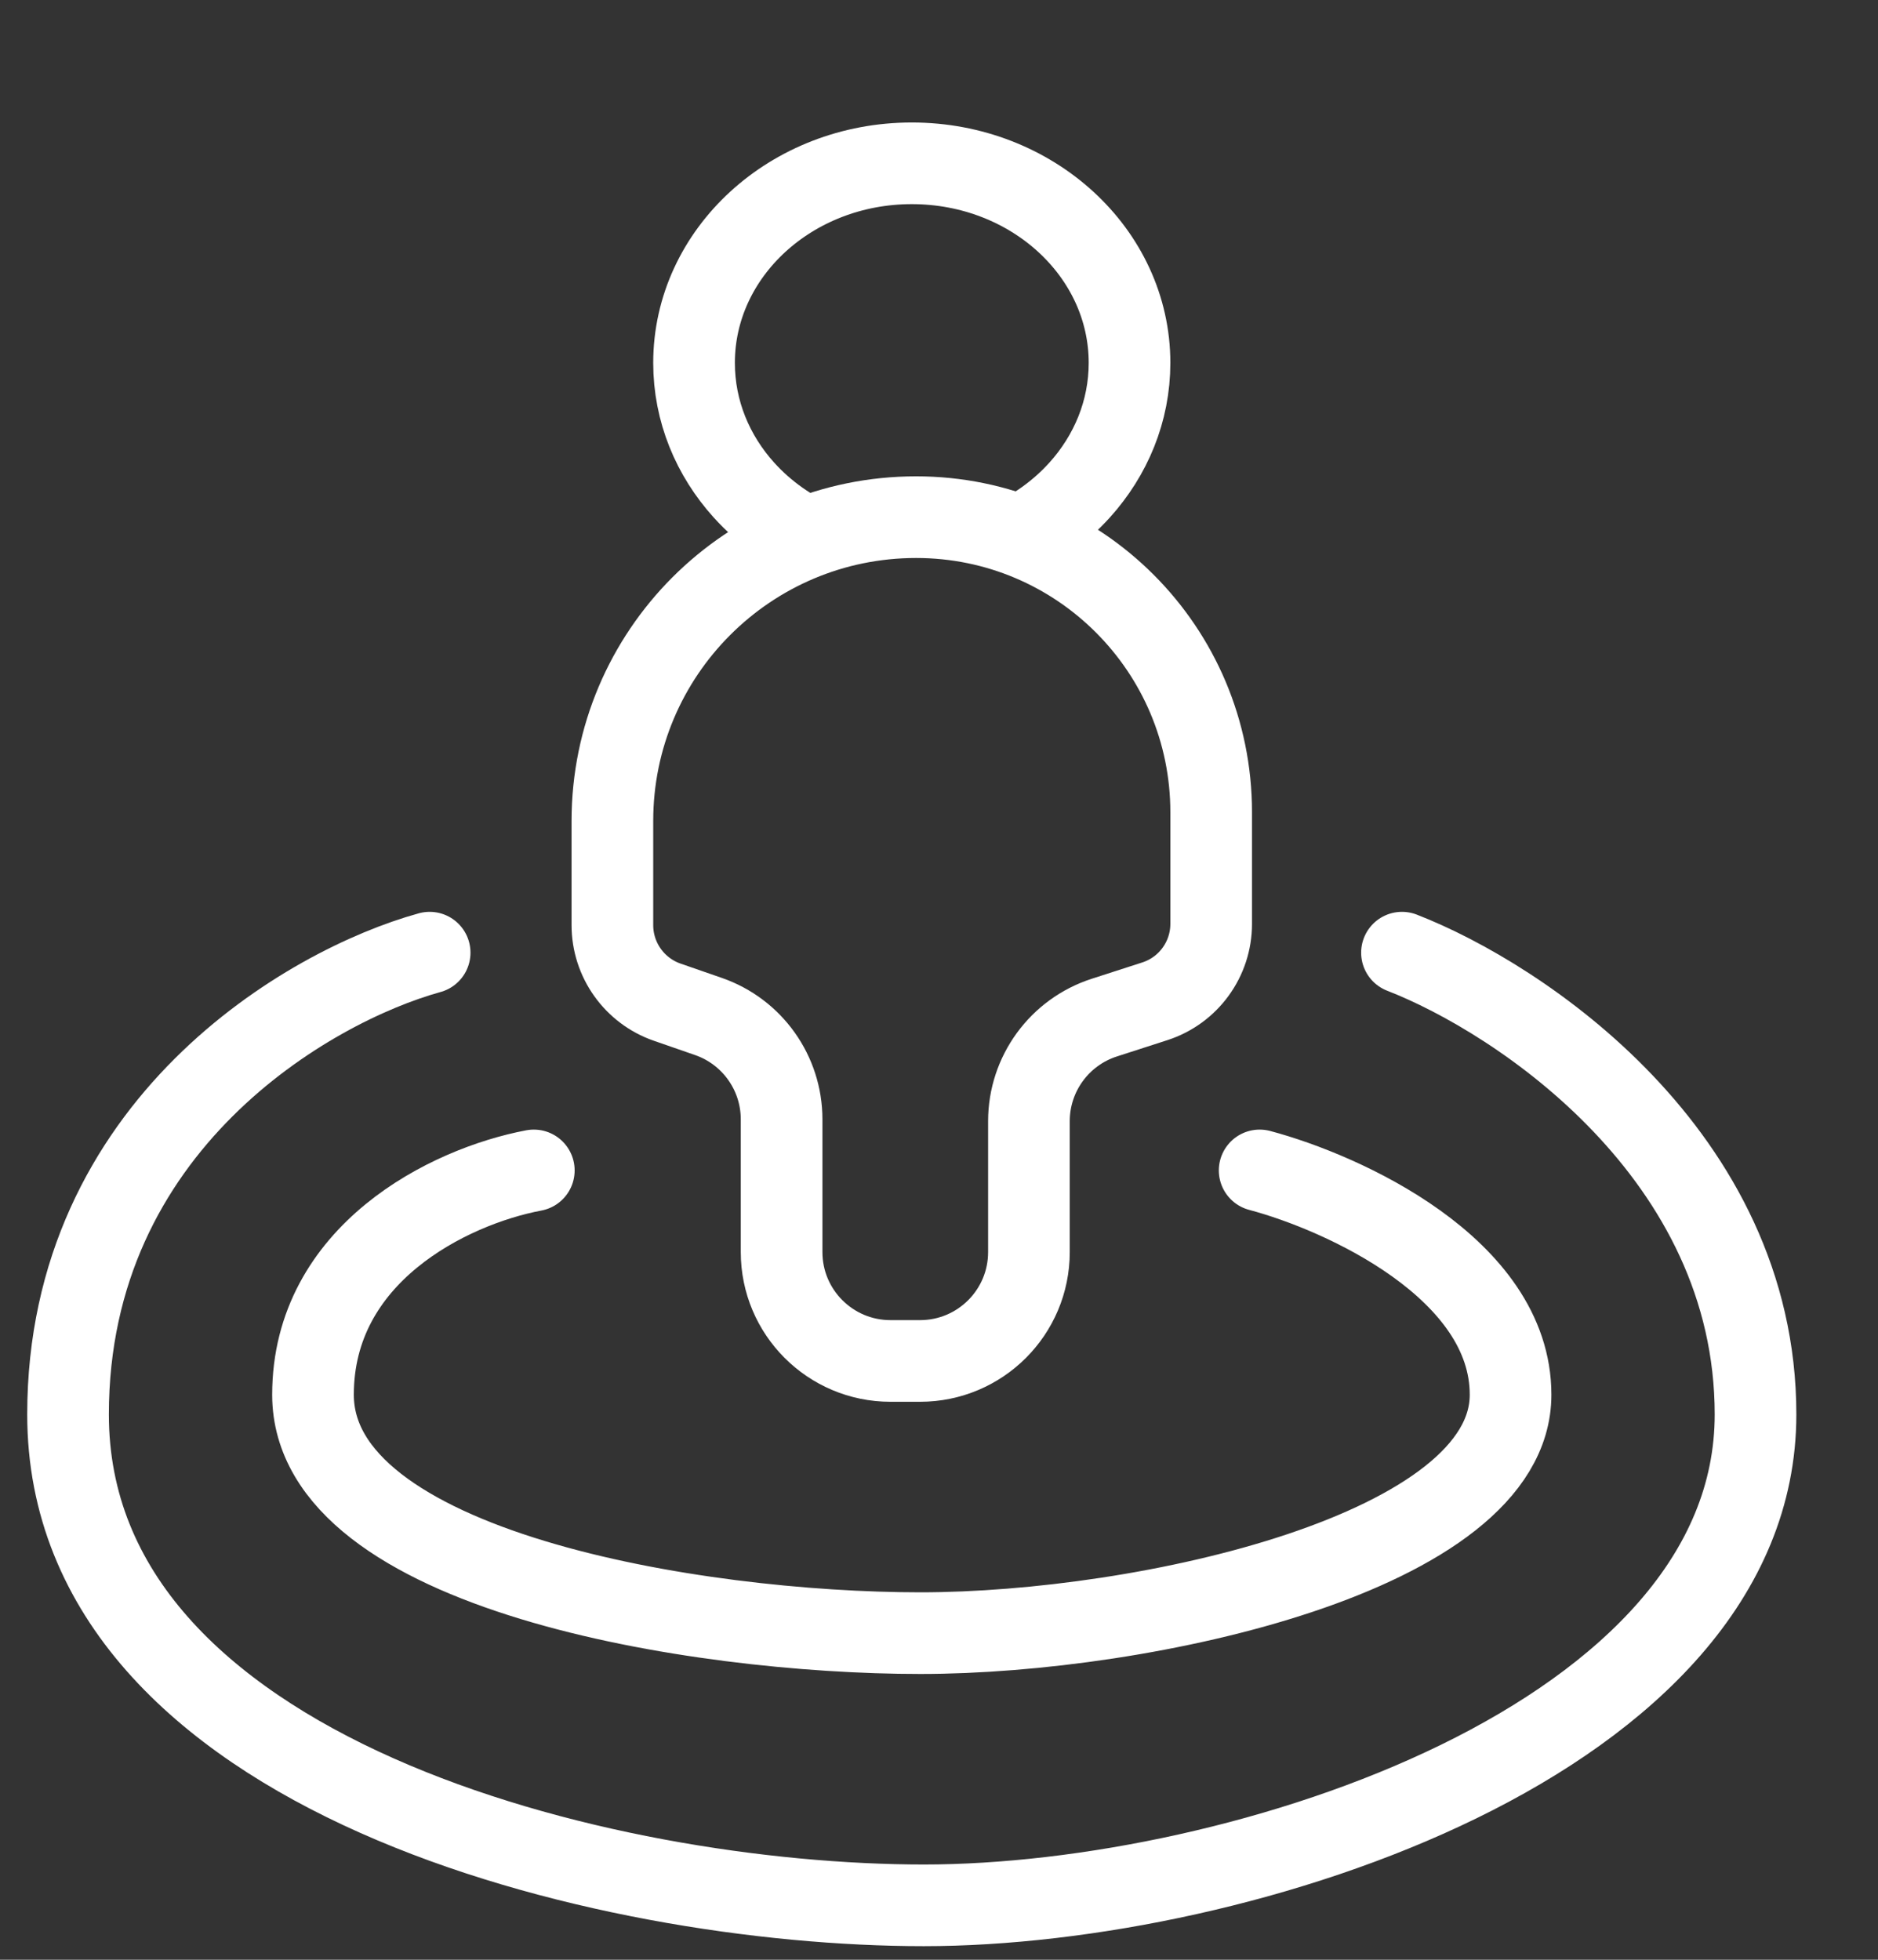
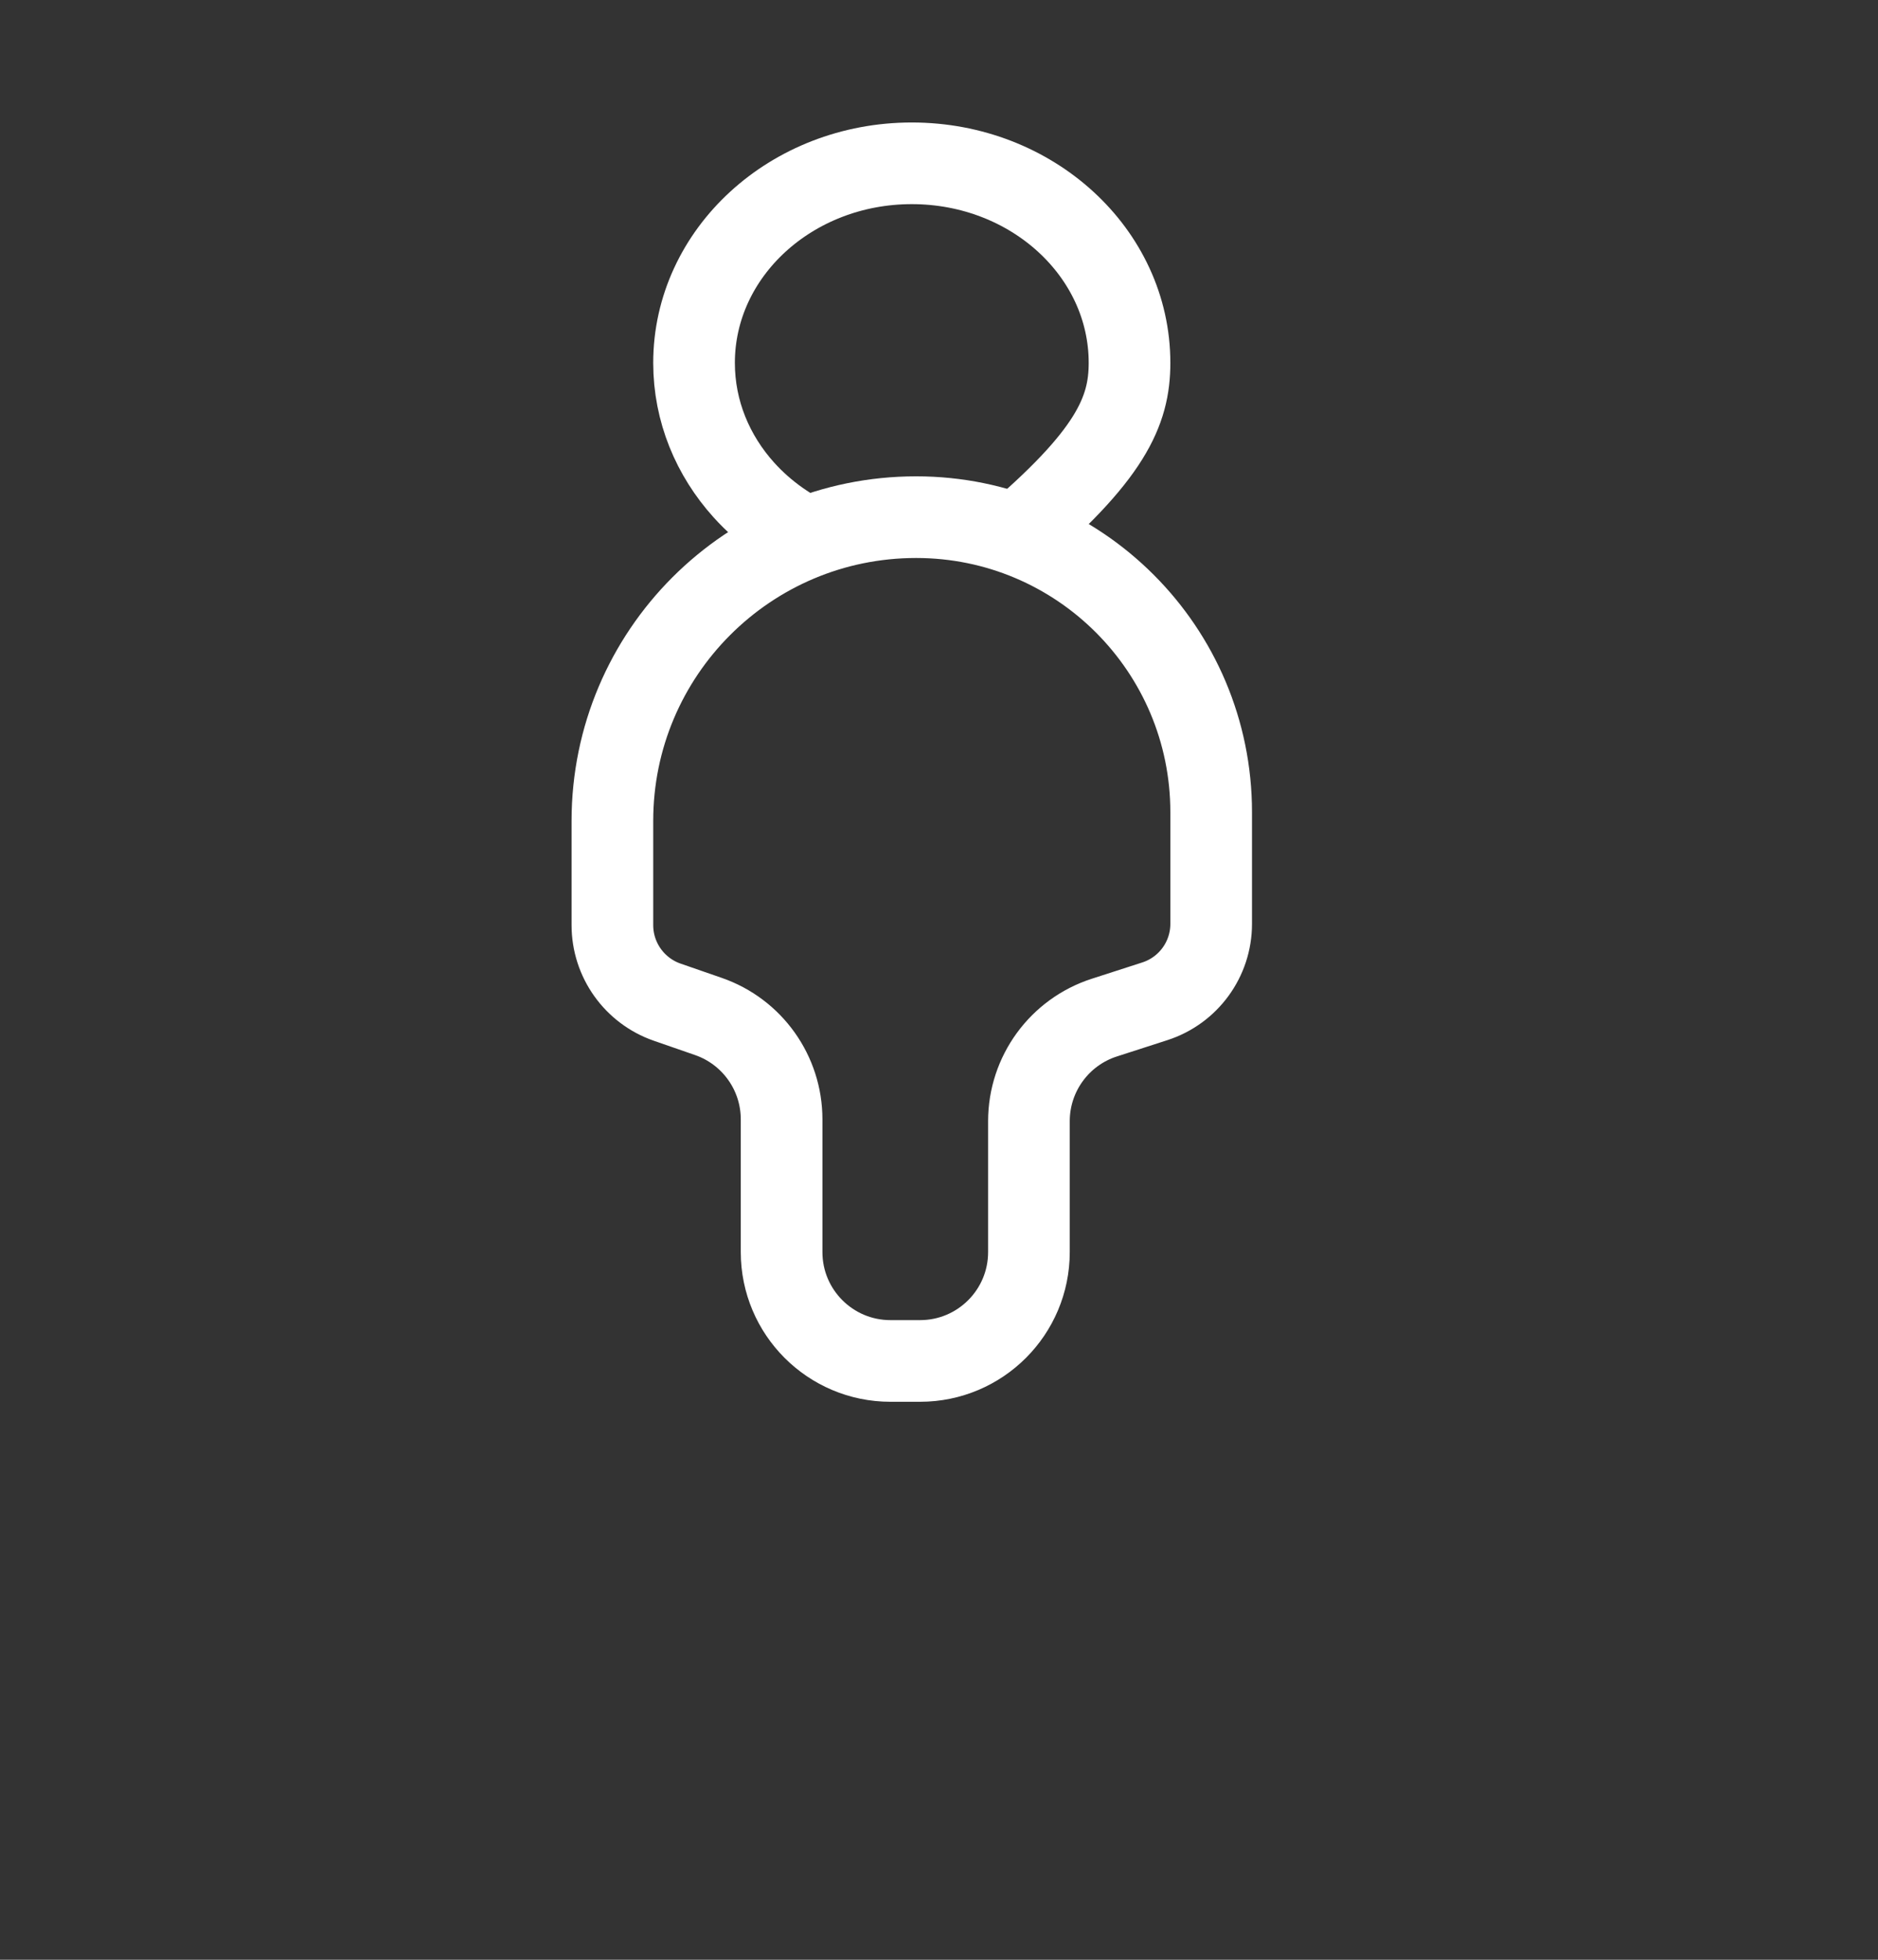
<svg xmlns="http://www.w3.org/2000/svg" width="69" height="72" viewBox="0 0 69 72" fill="none">
  <rect x="0" y="0" width="69" height="72" fill="#333333" stroke="none" />
-   <path d="M15.786 35C11.357 36.223 2.5 41.328 2.5 51.965C2.5 65.262 22.281 70 33.943 70C45.605 70 64.5 63.886 64.5 51.965C64.5 42.428 55.84 36.681 51.51 35" stroke="white" stroke-width="3" stroke-linecap="round" />
-   <path d="M19.613 43C16.471 43.594 11.5 46.073 11.5 51.24C11.5 57.699 25.538 60 33.814 60C42.09 60 55.5 57.031 55.5 51.24C55.5 46.608 49.354 43.817 46.281 43" stroke="white" stroke-width="3" stroke-linecap="round" />
  <path d="M22.5 33.987V30.159C22.5 23.996 27.496 19 33.659 19C39.647 19 44.5 23.854 44.5 29.841V33.943C44.5 35.24 43.663 36.389 42.429 36.787L40.577 37.385C38.924 37.917 37.804 39.455 37.804 41.191V46C37.804 48.209 36.014 50 33.804 50H32.717C30.508 50 28.717 48.209 28.717 46V41.124C28.717 39.42 27.639 37.904 26.03 37.345L24.514 36.819C23.308 36.4 22.5 35.264 22.5 33.987Z" stroke="white" stroke-width="3" />
-   <path d="M37.059 19.901C38.068 19.441 38.955 18.792 39.667 18.004C40.812 16.735 41.5 15.107 41.5 13.332C41.5 9.283 37.918 6 33.5 6C29.082 6 25.5 9.283 25.5 13.332C25.5 15.107 26.188 16.735 27.333 18.004C28.097 18.85 29.065 19.536 30.167 20" stroke="white" stroke-width="3" />
+   <path d="M37.059 19.901C40.812 16.735 41.5 15.107 41.5 13.332C41.5 9.283 37.918 6 33.5 6C29.082 6 25.5 9.283 25.5 13.332C25.5 15.107 26.188 16.735 27.333 18.004C28.097 18.85 29.065 19.536 30.167 20" stroke="white" stroke-width="3" />
</svg>